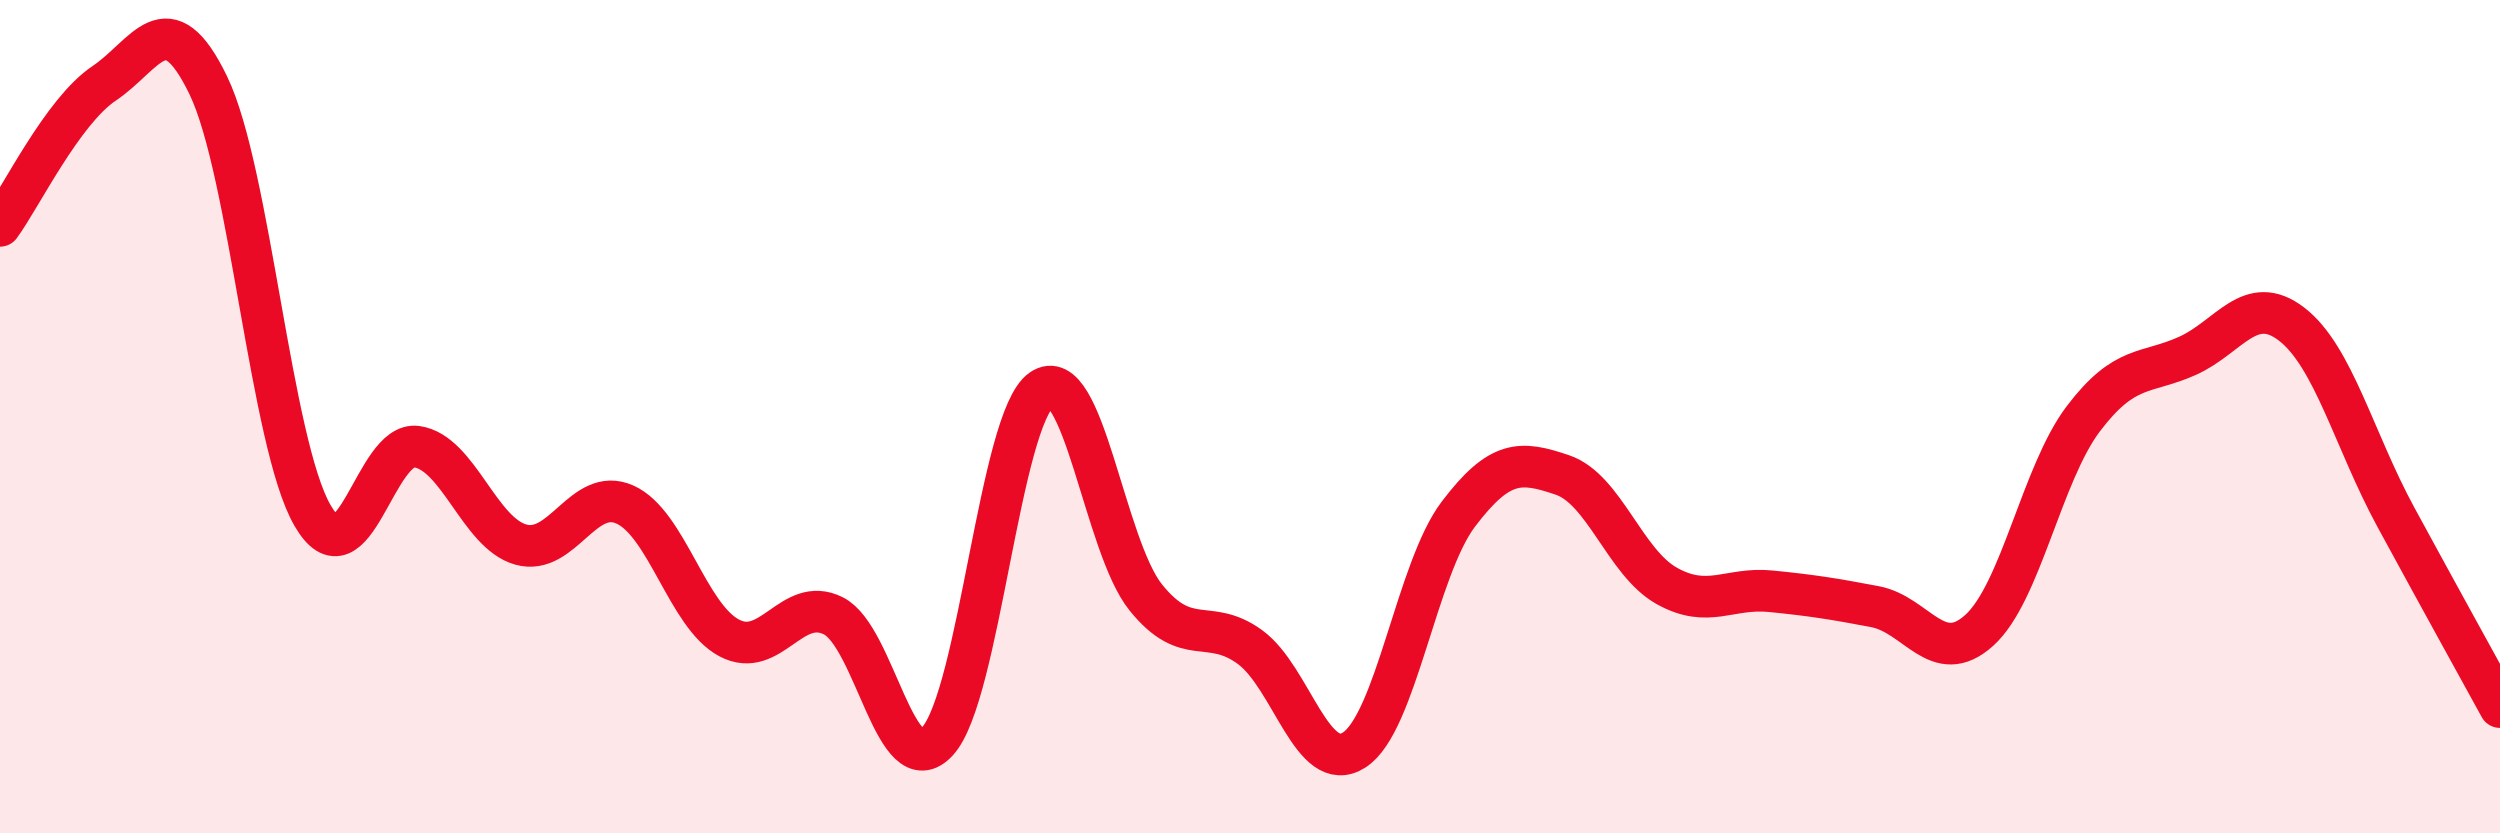
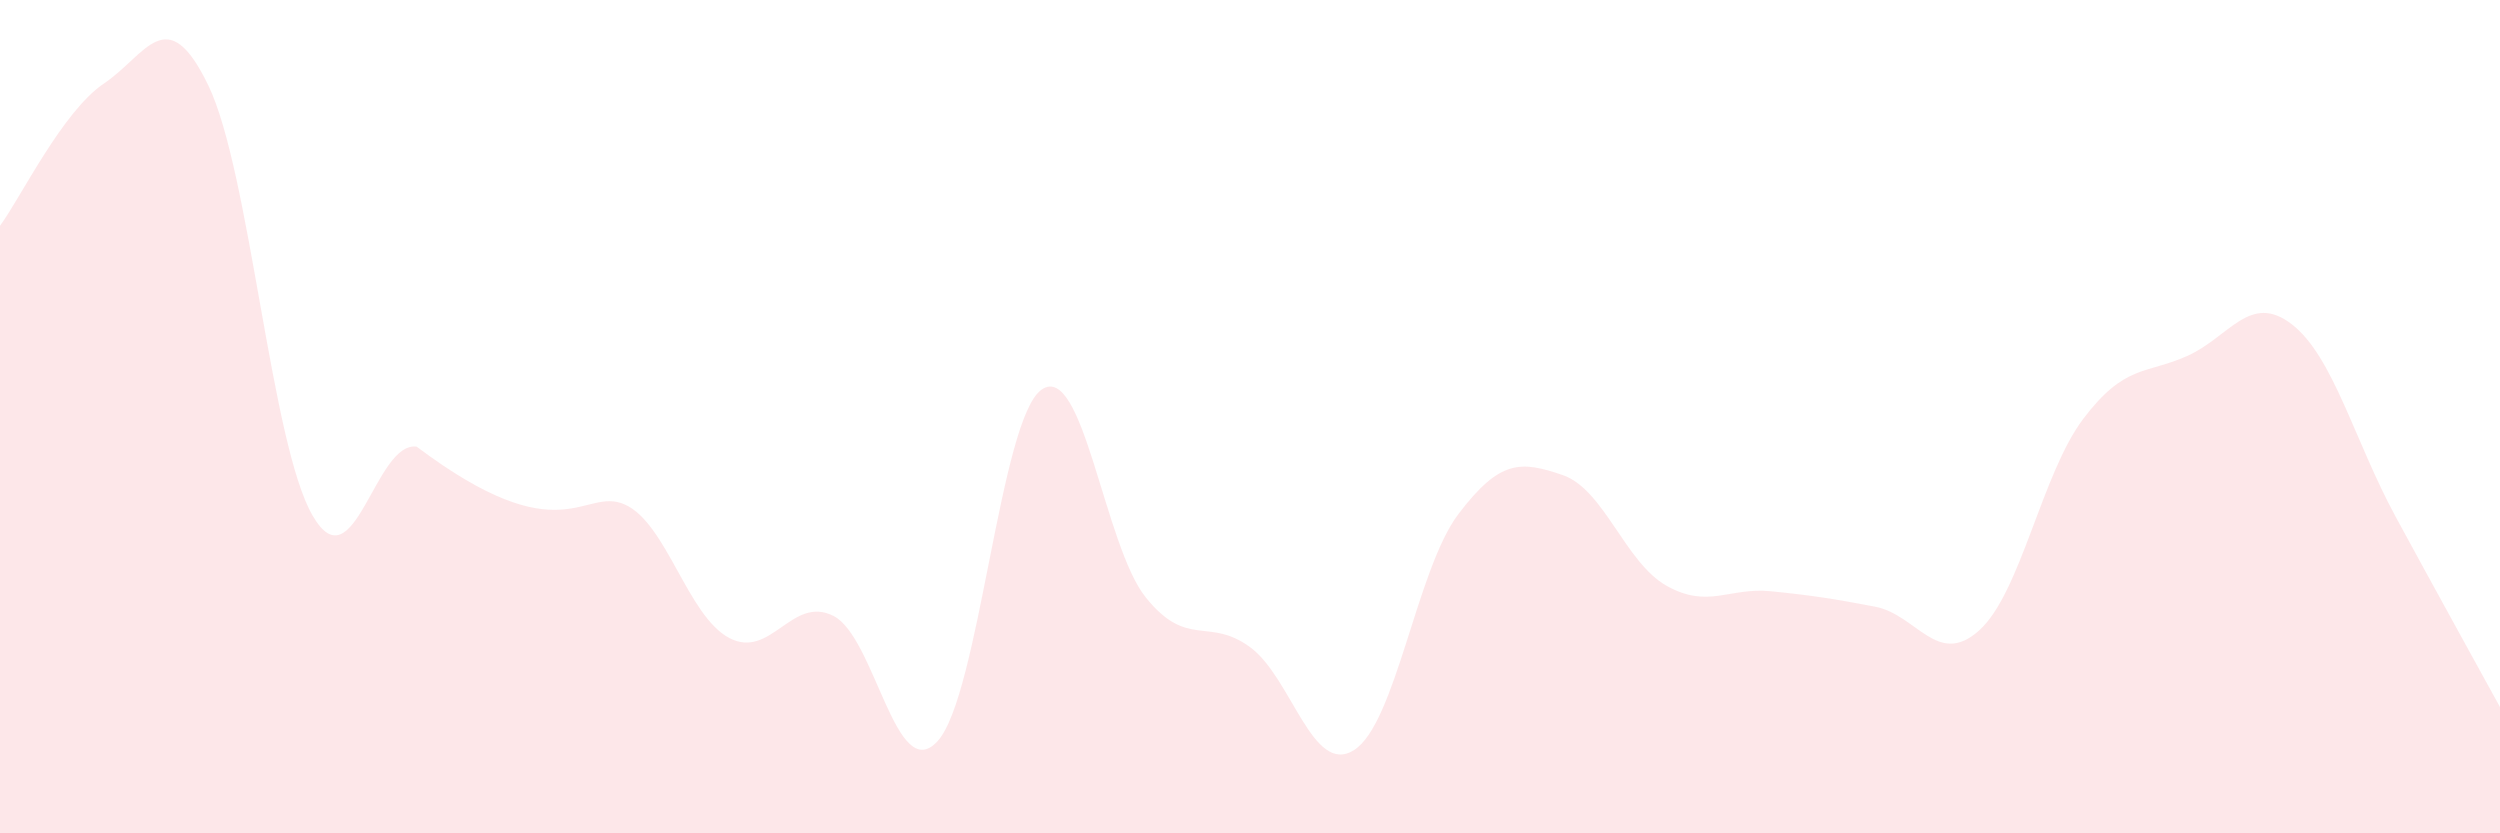
<svg xmlns="http://www.w3.org/2000/svg" width="60" height="20" viewBox="0 0 60 20">
-   <path d="M 0,5.42 C 0.5,4.74 1.5,2.67 2.5,2 C 3.5,1.33 4,-0.02 5,2.05 C 6,4.12 6.5,10.64 7.5,12.37 C 8.5,14.1 9,10.58 10,10.72 C 11,10.86 11.5,12.79 12.5,13.07 C 13.5,13.35 14,11.66 15,12.11 C 16,12.56 16.5,14.78 17.5,15.31 C 18.5,15.84 19,14.28 20,14.78 C 21,15.28 21.5,18.88 22.5,17.79 C 23.5,16.7 24,10.04 25,9.35 C 26,8.66 26.5,13.1 27.5,14.34 C 28.5,15.58 29,14.8 30,15.53 C 31,16.26 31.5,18.64 32.5,18 C 33.5,17.36 34,13.66 35,12.34 C 36,11.02 36.5,11.06 37.5,11.4 C 38.5,11.74 39,13.5 40,14.06 C 41,14.62 41.5,14.09 42.5,14.19 C 43.5,14.29 44,14.37 45,14.56 C 46,14.75 46.5,16.03 47.5,15.13 C 48.5,14.23 49,11.37 50,10.05 C 51,8.73 51.5,8.99 52.5,8.54 C 53.5,8.09 54,7.01 55,7.78 C 56,8.55 56.5,10.57 57.5,12.41 C 58.5,14.25 59.5,16.06 60,16.97L60 20L0 20Z" fill="#EB0A25" opacity="0.1" stroke-linecap="round" stroke-linejoin="round" />
-   <path d="M 0,5.42 C 0.5,4.74 1.5,2.67 2.5,2 C 3.5,1.33 4,-0.02 5,2.05 C 6,4.12 6.5,10.64 7.5,12.37 C 8.5,14.1 9,10.58 10,10.72 C 11,10.86 11.5,12.79 12.5,13.07 C 13.5,13.35 14,11.66 15,12.11 C 16,12.56 16.5,14.78 17.5,15.31 C 18.5,15.84 19,14.28 20,14.78 C 21,15.28 21.5,18.88 22.5,17.79 C 23.5,16.7 24,10.04 25,9.35 C 26,8.66 26.5,13.1 27.5,14.34 C 28.5,15.58 29,14.8 30,15.53 C 31,16.26 31.5,18.64 32.5,18 C 33.5,17.36 34,13.66 35,12.34 C 36,11.02 36.5,11.06 37.5,11.4 C 38.5,11.74 39,13.5 40,14.06 C 41,14.62 41.5,14.09 42.5,14.19 C 43.5,14.29 44,14.37 45,14.56 C 46,14.75 46.5,16.03 47.5,15.13 C 48.5,14.23 49,11.37 50,10.05 C 51,8.73 51.5,8.99 52.5,8.54 C 53.5,8.09 54,7.01 55,7.78 C 56,8.55 56.5,10.57 57.5,12.41 C 58.5,14.25 59.5,16.06 60,16.97" stroke="#EB0A25" stroke-width="1" fill="none" stroke-linecap="round" stroke-linejoin="round" />
+   <path d="M 0,5.42 C 0.5,4.74 1.5,2.67 2.5,2 C 3.5,1.33 4,-0.02 5,2.05 C 6,4.12 6.5,10.64 7.5,12.37 C 8.5,14.1 9,10.58 10,10.72 C 13.5,13.35 14,11.66 15,12.11 C 16,12.56 16.5,14.78 17.5,15.31 C 18.5,15.84 19,14.28 20,14.78 C 21,15.28 21.5,18.88 22.5,17.79 C 23.5,16.7 24,10.04 25,9.35 C 26,8.66 26.5,13.1 27.5,14.34 C 28.5,15.58 29,14.8 30,15.53 C 31,16.26 31.5,18.64 32.5,18 C 33.5,17.36 34,13.66 35,12.34 C 36,11.02 36.5,11.06 37.5,11.4 C 38.5,11.74 39,13.5 40,14.06 C 41,14.62 41.5,14.09 42.5,14.19 C 43.5,14.29 44,14.37 45,14.56 C 46,14.75 46.5,16.03 47.5,15.13 C 48.5,14.23 49,11.37 50,10.05 C 51,8.73 51.5,8.99 52.5,8.54 C 53.5,8.09 54,7.01 55,7.78 C 56,8.55 56.5,10.57 57.5,12.41 C 58.5,14.25 59.5,16.06 60,16.97L60 20L0 20Z" fill="#EB0A25" opacity="0.1" stroke-linecap="round" stroke-linejoin="round" />
</svg>